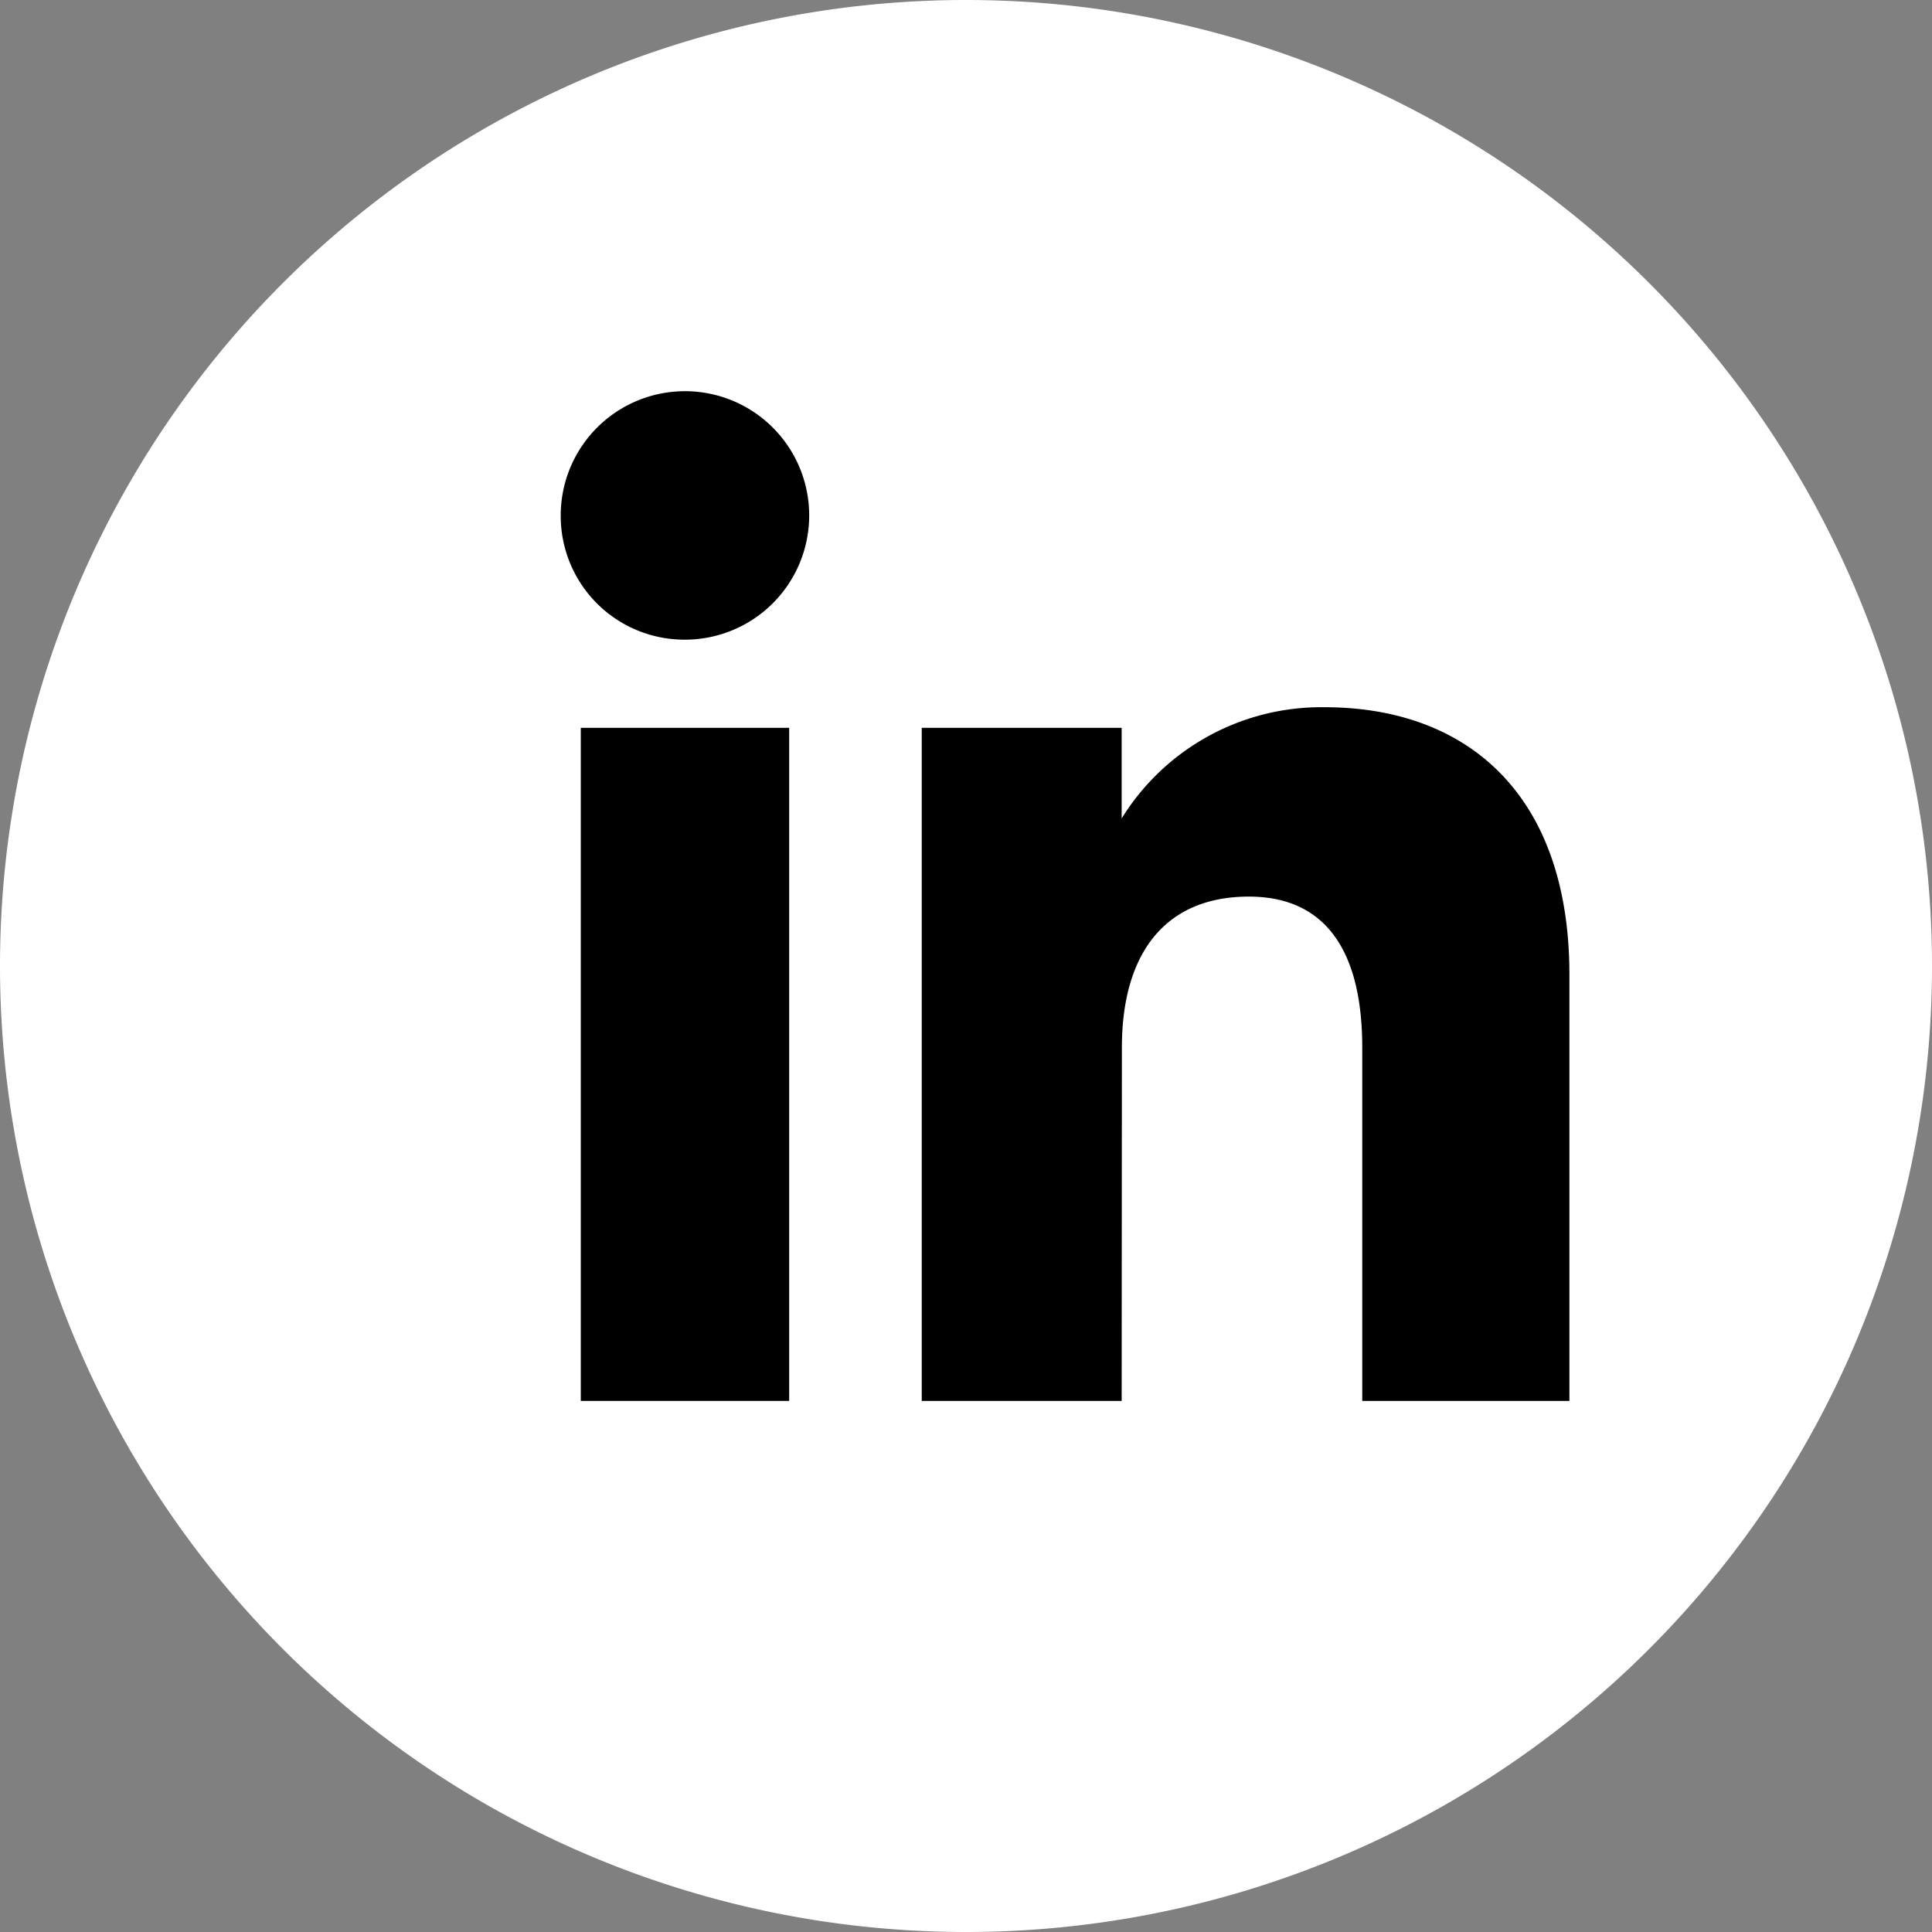
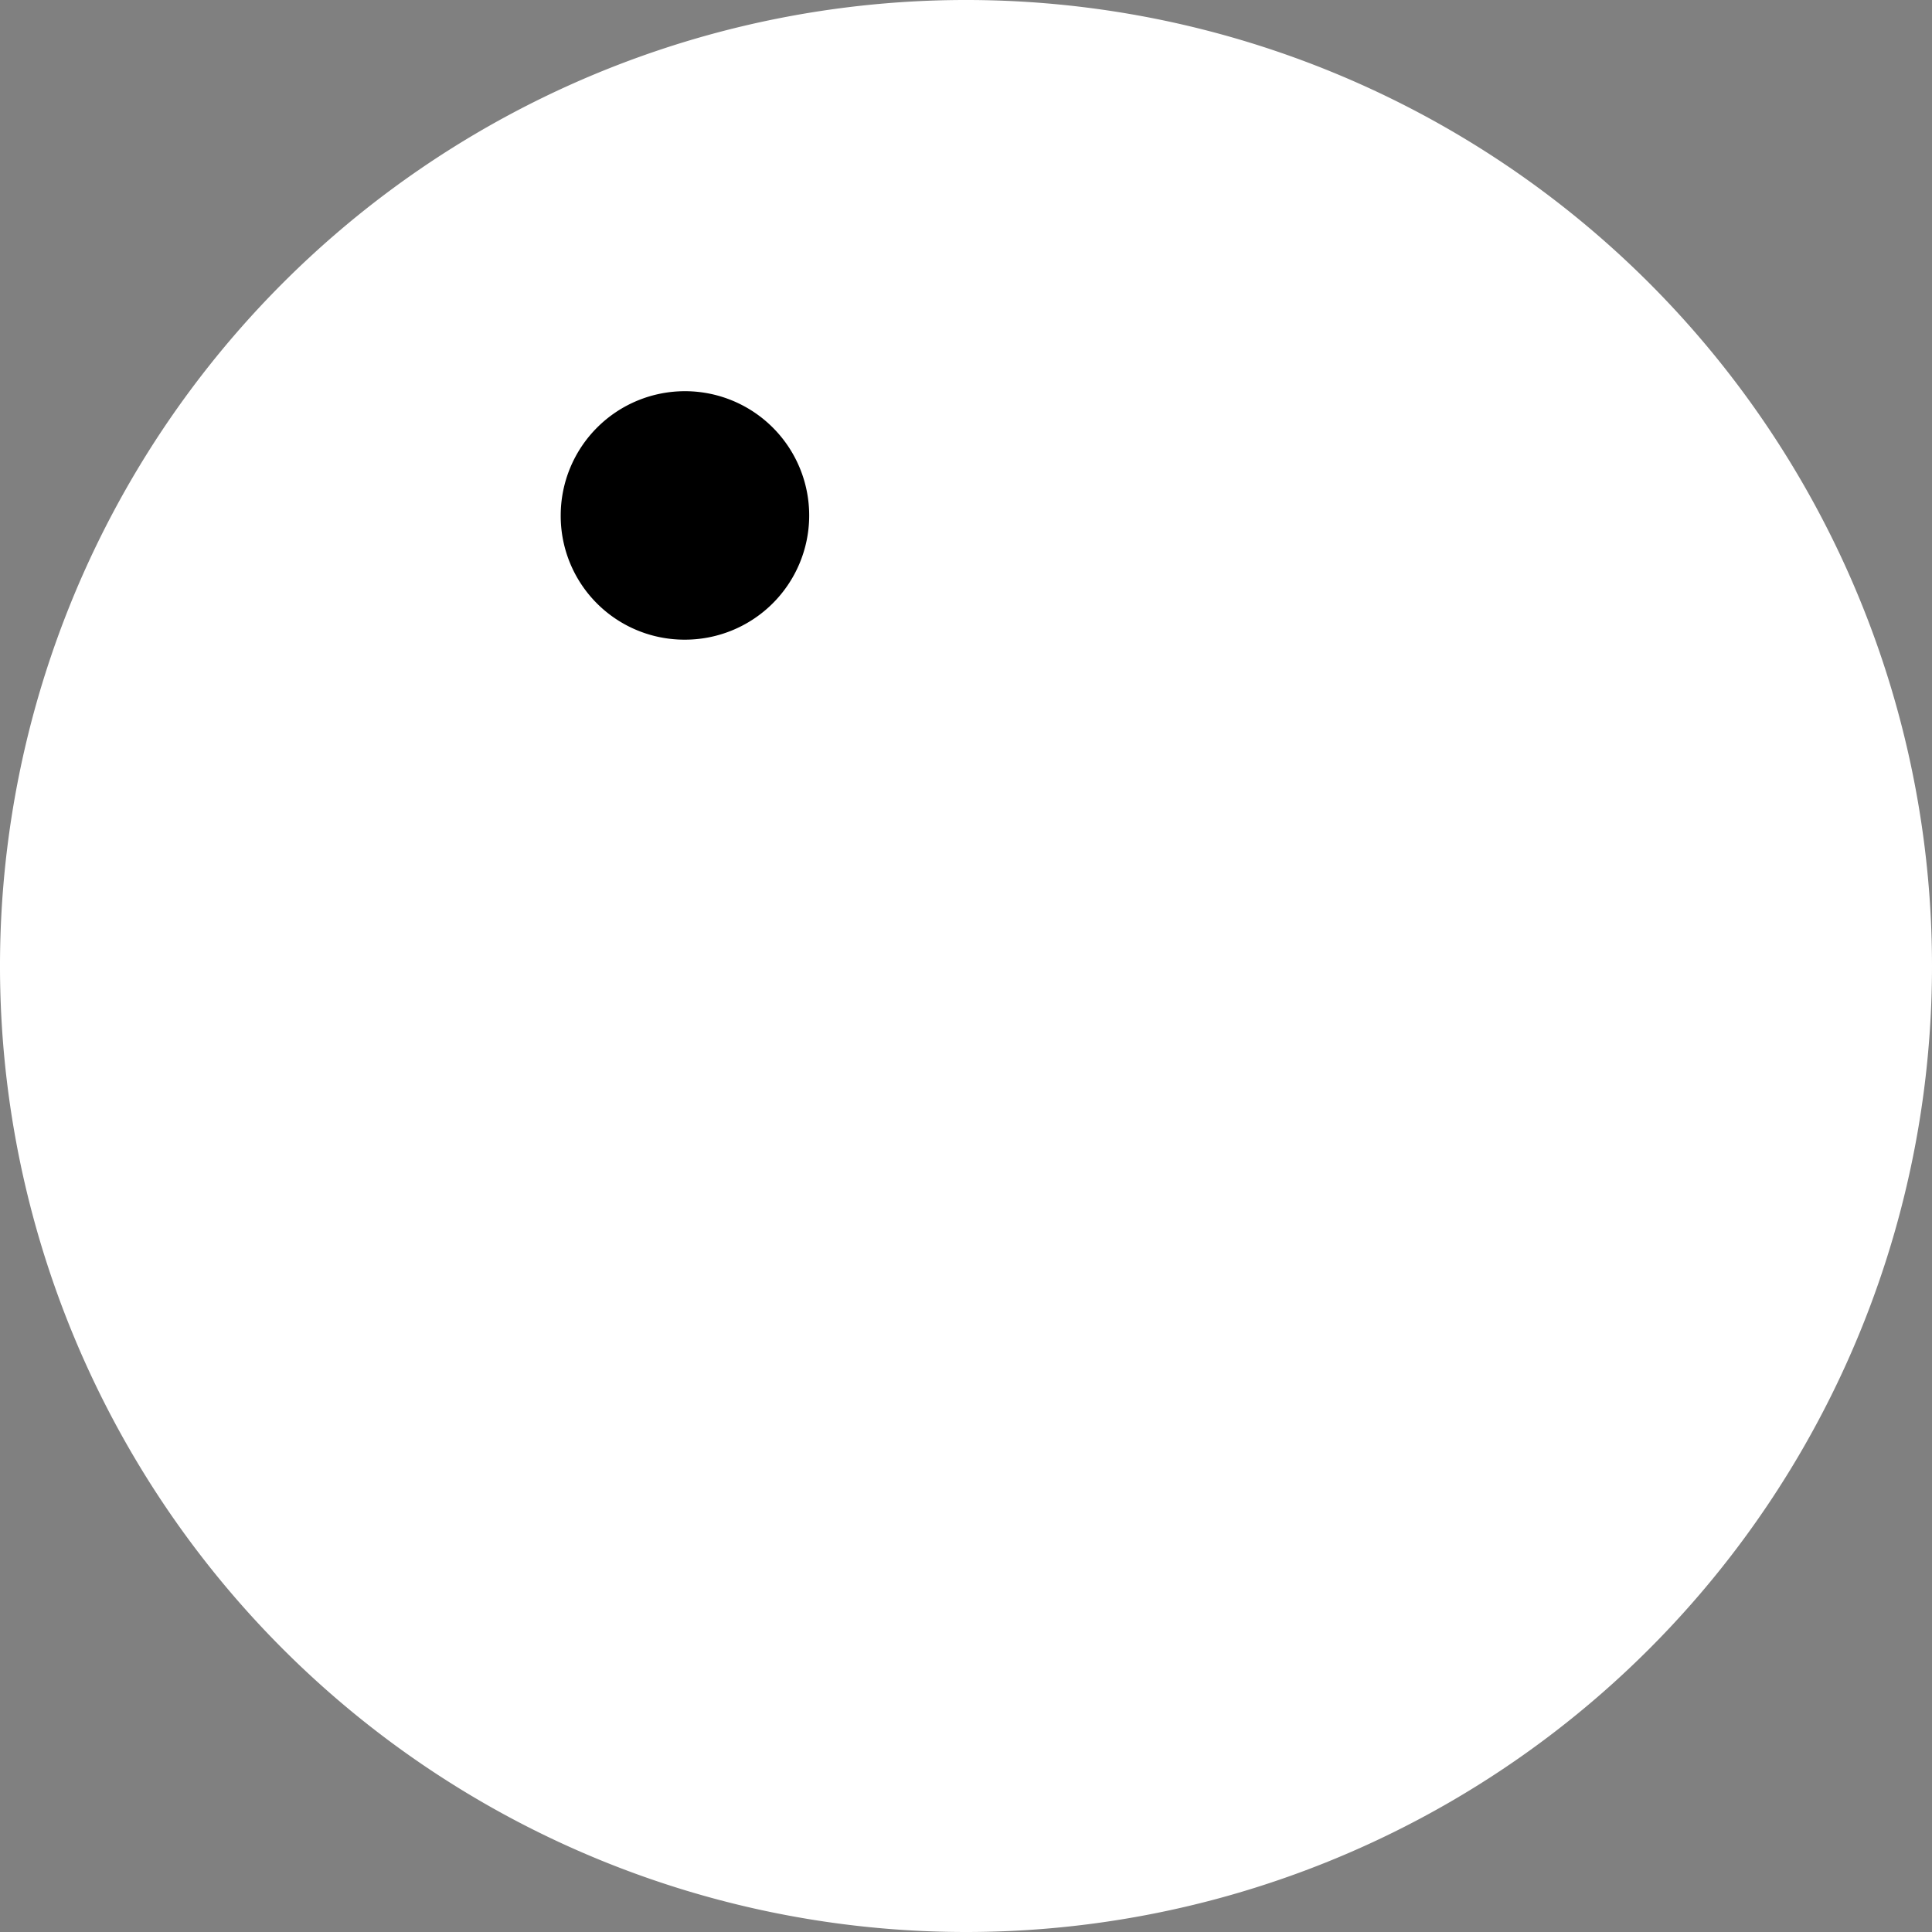
<svg xmlns="http://www.w3.org/2000/svg" width="33.574" height="33.574" viewBox="0 0 33.574 33.574">
  <rect x="0" y="0" width="33.574" height="33.574" fill="#808080" stroke="none" />
  <defs>
    <clipPath id="clip-path">
      <rect id="Rectangle_495" data-name="Rectangle 495" width="17.538" height="17.546" />
    </clipPath>
  </defs>
  <g id="Group_7143" data-name="Group 7143" transform="translate(21825.81 6358.273)">
    <path id="Trazado_2536" data-name="Trazado 2536" d="M1088.157,582.772h0a16.787,16.787,0,1,1,16.787-16.787,16.787,16.787,0,0,1-16.787,16.787h0" transform="translate(-22897.18 -6907.471)" fill="#fff" />
-     <rect id="Rectangle_855" data-name="Rectangle 855" width="3.621" height="11.697" transform="translate(-21815.717 -6345.625)" />
    <g id="Group_7136" data-name="Group 7136" transform="translate(-21816.066 -6351.474)">
      <g id="Group_4694" data-name="Group 4694" clip-path="url(#clip-path)">
        <path id="Path_2887" data-name="Path 2887" d="M1239.589,859.478a2.159,2.159,0,1,0-2.141-2.159,2.15,2.15,0,0,0,2.141,2.159" transform="translate(-1237.448 -855.161)" />
-         <path id="Path_2888" data-name="Path 2888" d="M1247.2,866.567c0-1.644.757-2.624,2.206-2.624,1.331,0,1.971.94,1.971,2.624v6.14h3.6V865.3c0-3.133-1.776-4.648-4.256-4.648a4.079,4.079,0,0,0-3.525,1.933V861.01h-3.474v11.7h3.474Z" transform="translate(-1237.448 -855.161)" />
      </g>
    </g>
  </g>
</svg>